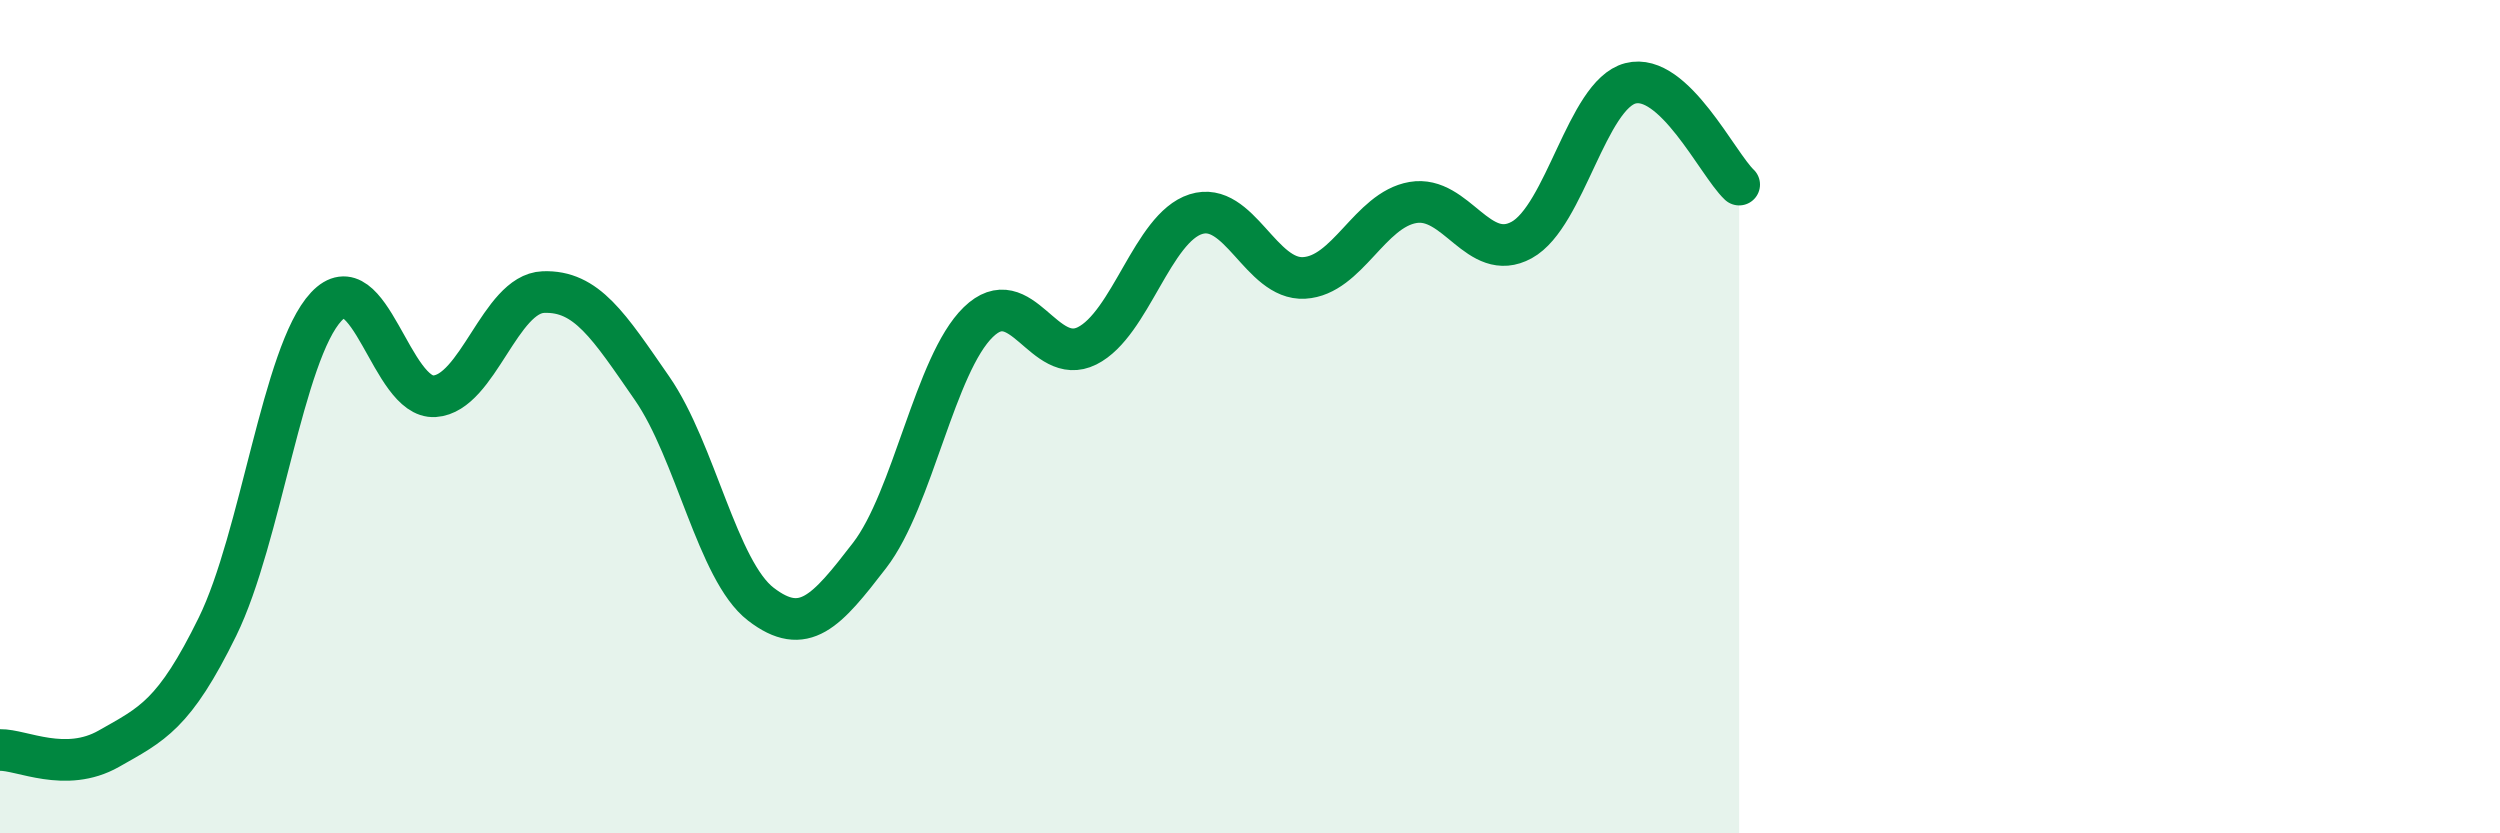
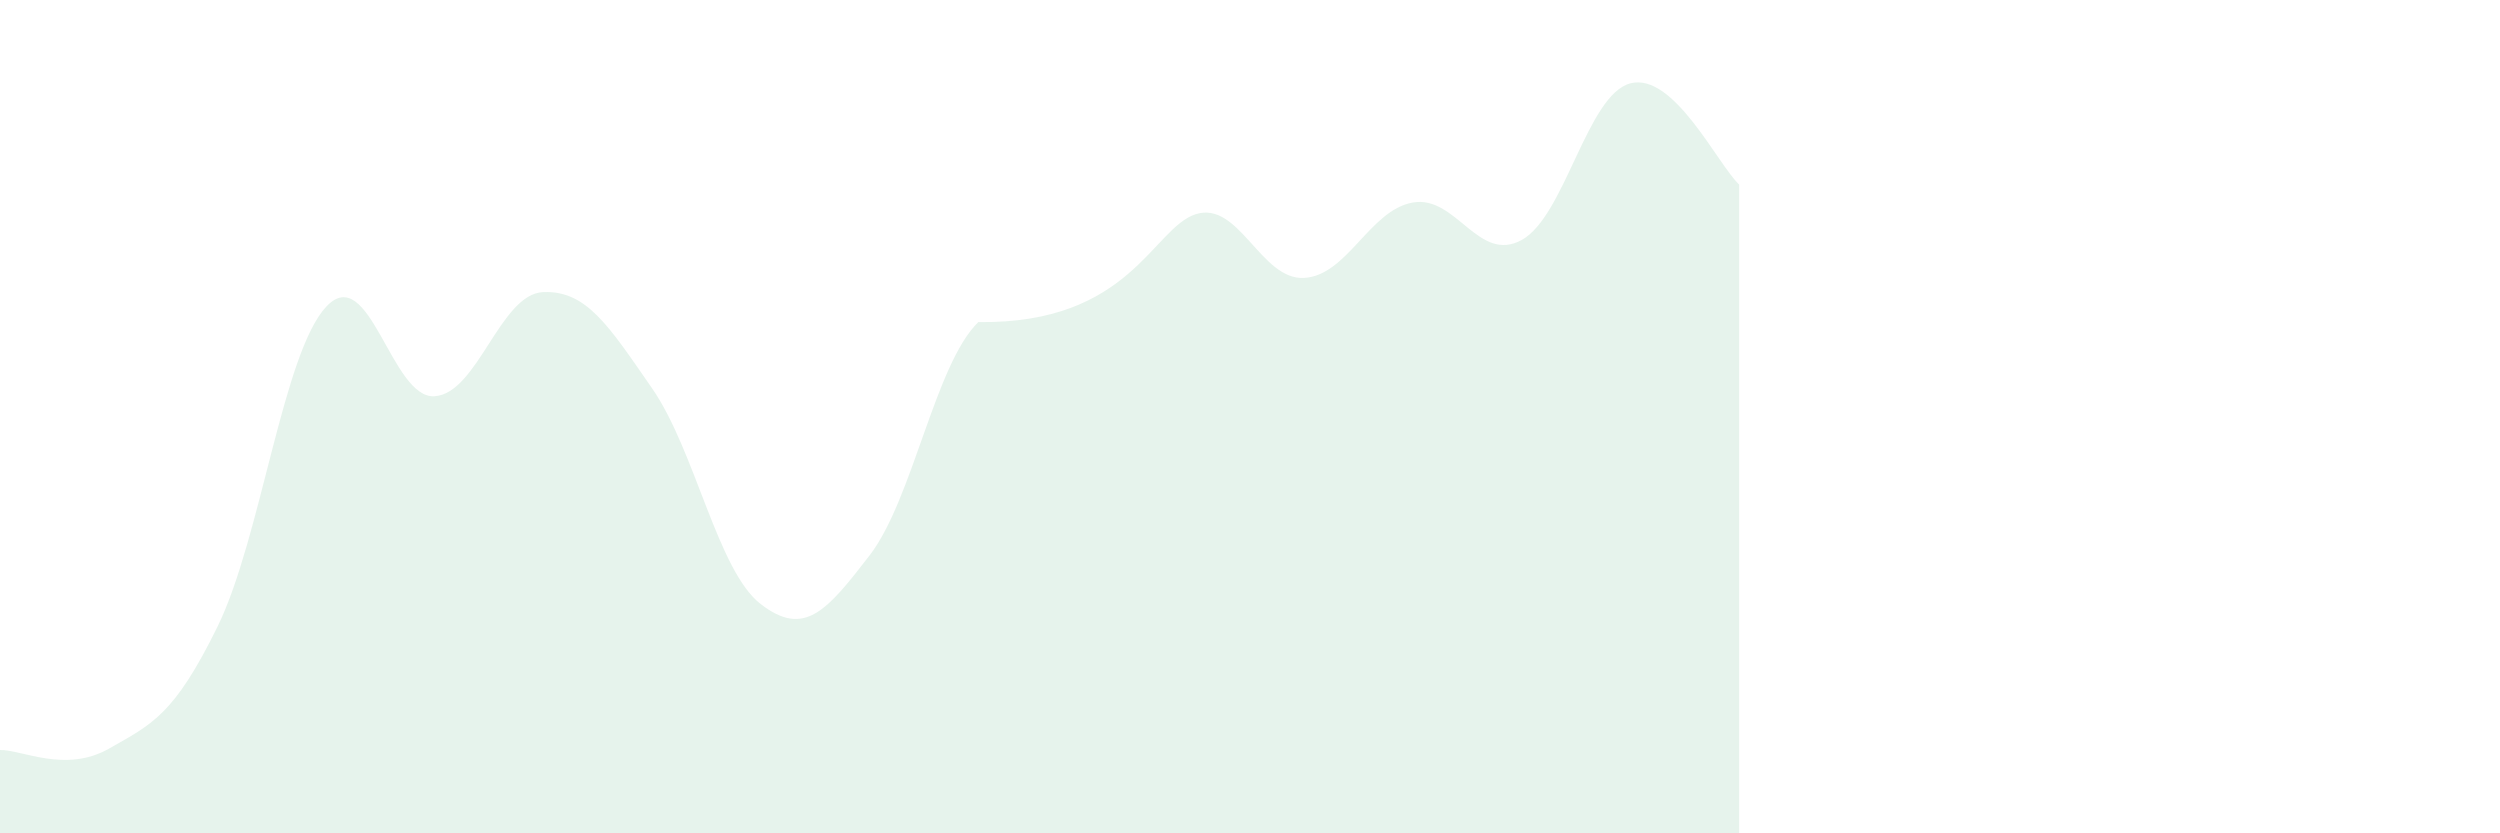
<svg xmlns="http://www.w3.org/2000/svg" width="60" height="20" viewBox="0 0 60 20">
-   <path d="M 0,18 C 0.52,17.99 1.57,18.56 2.61,17.97 C 3.65,17.38 4.18,17.16 5.22,15.04 C 6.26,12.92 6.79,8.47 7.83,7.36 C 8.87,6.25 9.39,9.58 10.43,9.51 C 11.47,9.44 12,7.05 13.04,7.01 C 14.08,6.97 14.61,7.82 15.65,9.32 C 16.69,10.82 17.22,13.7 18.26,14.5 C 19.3,15.3 19.83,14.68 20.87,13.33 C 21.91,11.98 22.44,8.74 23.48,7.73 C 24.52,6.72 25.05,8.82 26.09,8.3 C 27.13,7.78 27.66,5.47 28.7,5.14 C 29.74,4.81 30.26,6.73 31.3,6.67 C 32.34,6.61 32.87,5.04 33.91,4.86 C 34.95,4.68 35.48,6.33 36.52,5.76 C 37.56,5.19 38.09,2.27 39.13,2 C 40.17,1.73 41.22,3.94 41.74,4.43L41.74 20L0 20Z" fill="#008740" opacity="0.1" stroke-linecap="round" stroke-linejoin="round" />
-   <path d="M 0,18 C 0.52,17.99 1.57,18.56 2.61,17.97 C 3.65,17.38 4.18,17.16 5.22,15.04 C 6.26,12.92 6.79,8.47 7.83,7.36 C 8.87,6.25 9.39,9.58 10.43,9.51 C 11.47,9.44 12,7.05 13.04,7.01 C 14.08,6.97 14.61,7.82 15.65,9.32 C 16.69,10.82 17.22,13.7 18.26,14.5 C 19.3,15.3 19.83,14.68 20.87,13.33 C 21.91,11.98 22.44,8.74 23.48,7.73 C 24.52,6.72 25.05,8.82 26.09,8.3 C 27.13,7.78 27.66,5.47 28.7,5.14 C 29.74,4.81 30.26,6.73 31.3,6.67 C 32.34,6.61 32.87,5.04 33.91,4.86 C 34.95,4.68 35.48,6.33 36.52,5.76 C 37.56,5.19 38.09,2.27 39.13,2 C 40.17,1.73 41.22,3.94 41.74,4.43" stroke="#008740" stroke-width="1" fill="none" stroke-linecap="round" stroke-linejoin="round" />
+   <path d="M 0,18 C 0.52,17.99 1.57,18.56 2.61,17.97 C 3.65,17.38 4.18,17.16 5.22,15.04 C 6.26,12.92 6.79,8.47 7.83,7.36 C 8.87,6.25 9.39,9.58 10.43,9.51 C 11.47,9.44 12,7.05 13.04,7.01 C 14.08,6.97 14.61,7.82 15.65,9.32 C 16.69,10.82 17.22,13.7 18.26,14.5 C 19.3,15.3 19.83,14.68 20.87,13.33 C 21.91,11.98 22.44,8.74 23.48,7.73 C 27.13,7.78 27.66,5.47 28.7,5.14 C 29.74,4.81 30.26,6.73 31.3,6.67 C 32.34,6.61 32.87,5.04 33.91,4.86 C 34.95,4.68 35.48,6.33 36.52,5.76 C 37.56,5.19 38.09,2.27 39.13,2 C 40.17,1.73 41.22,3.94 41.74,4.43L41.74 20L0 20Z" fill="#008740" opacity="0.1" stroke-linecap="round" stroke-linejoin="round" />
</svg>